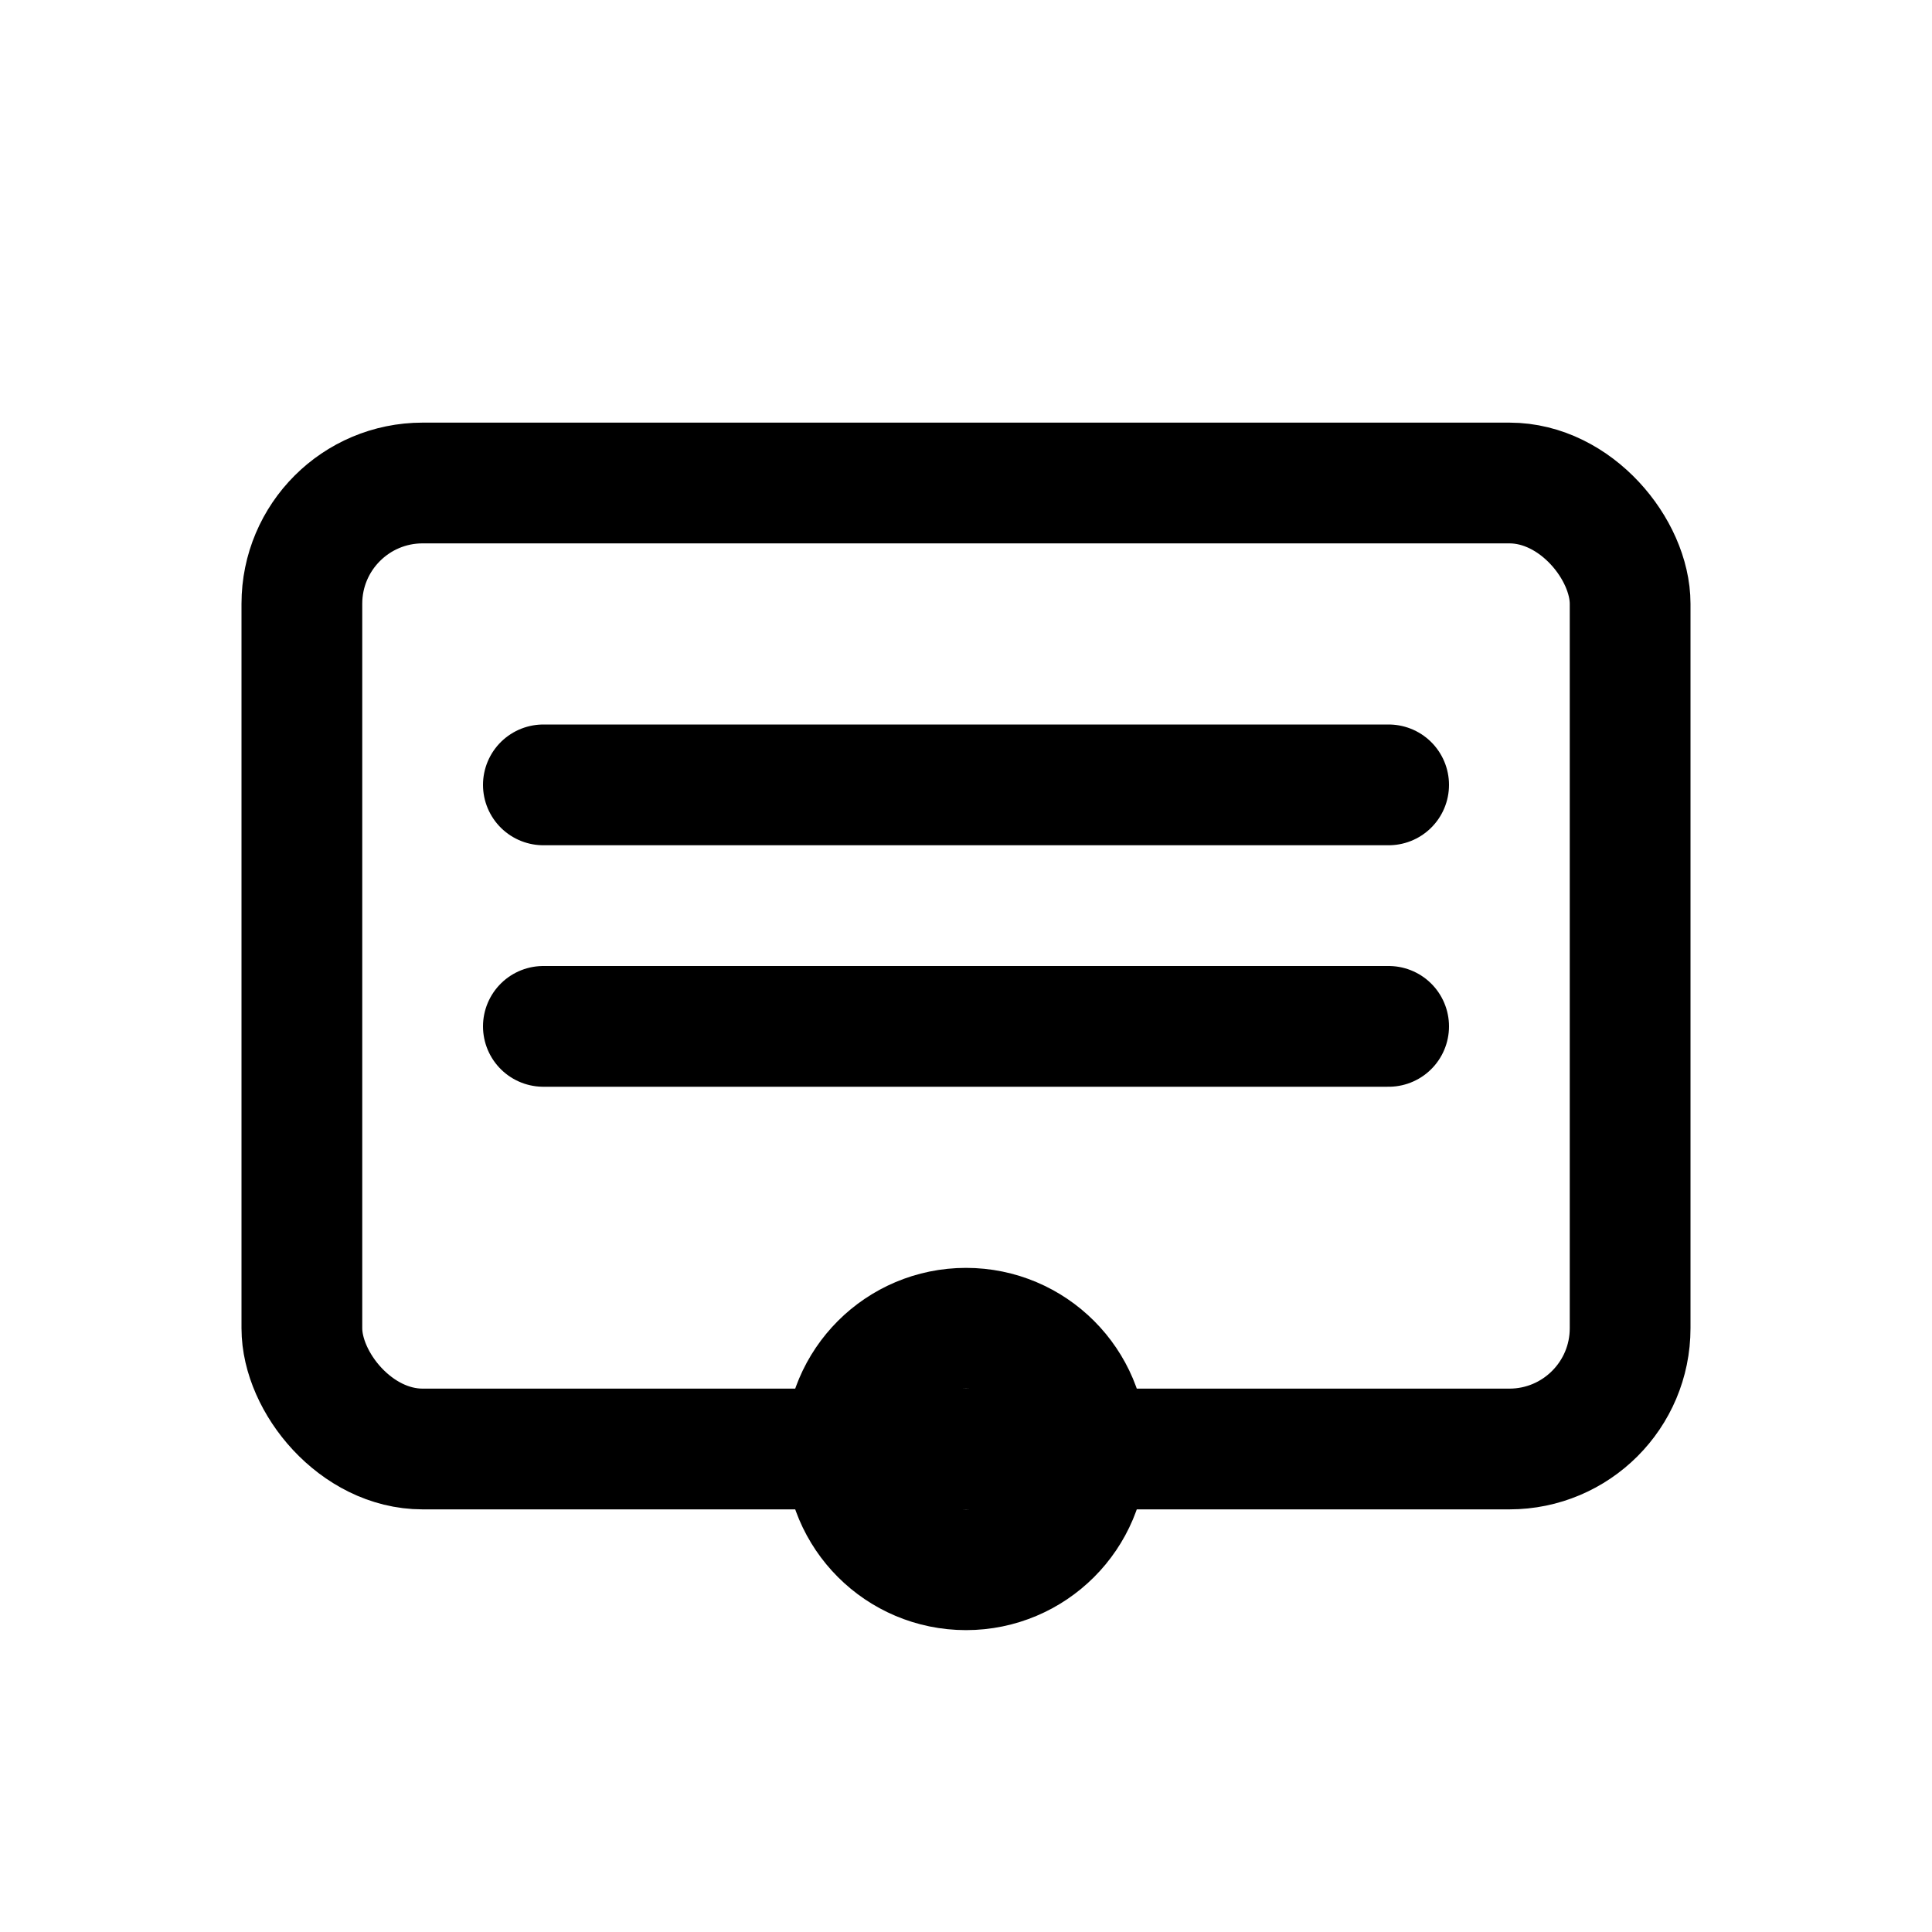
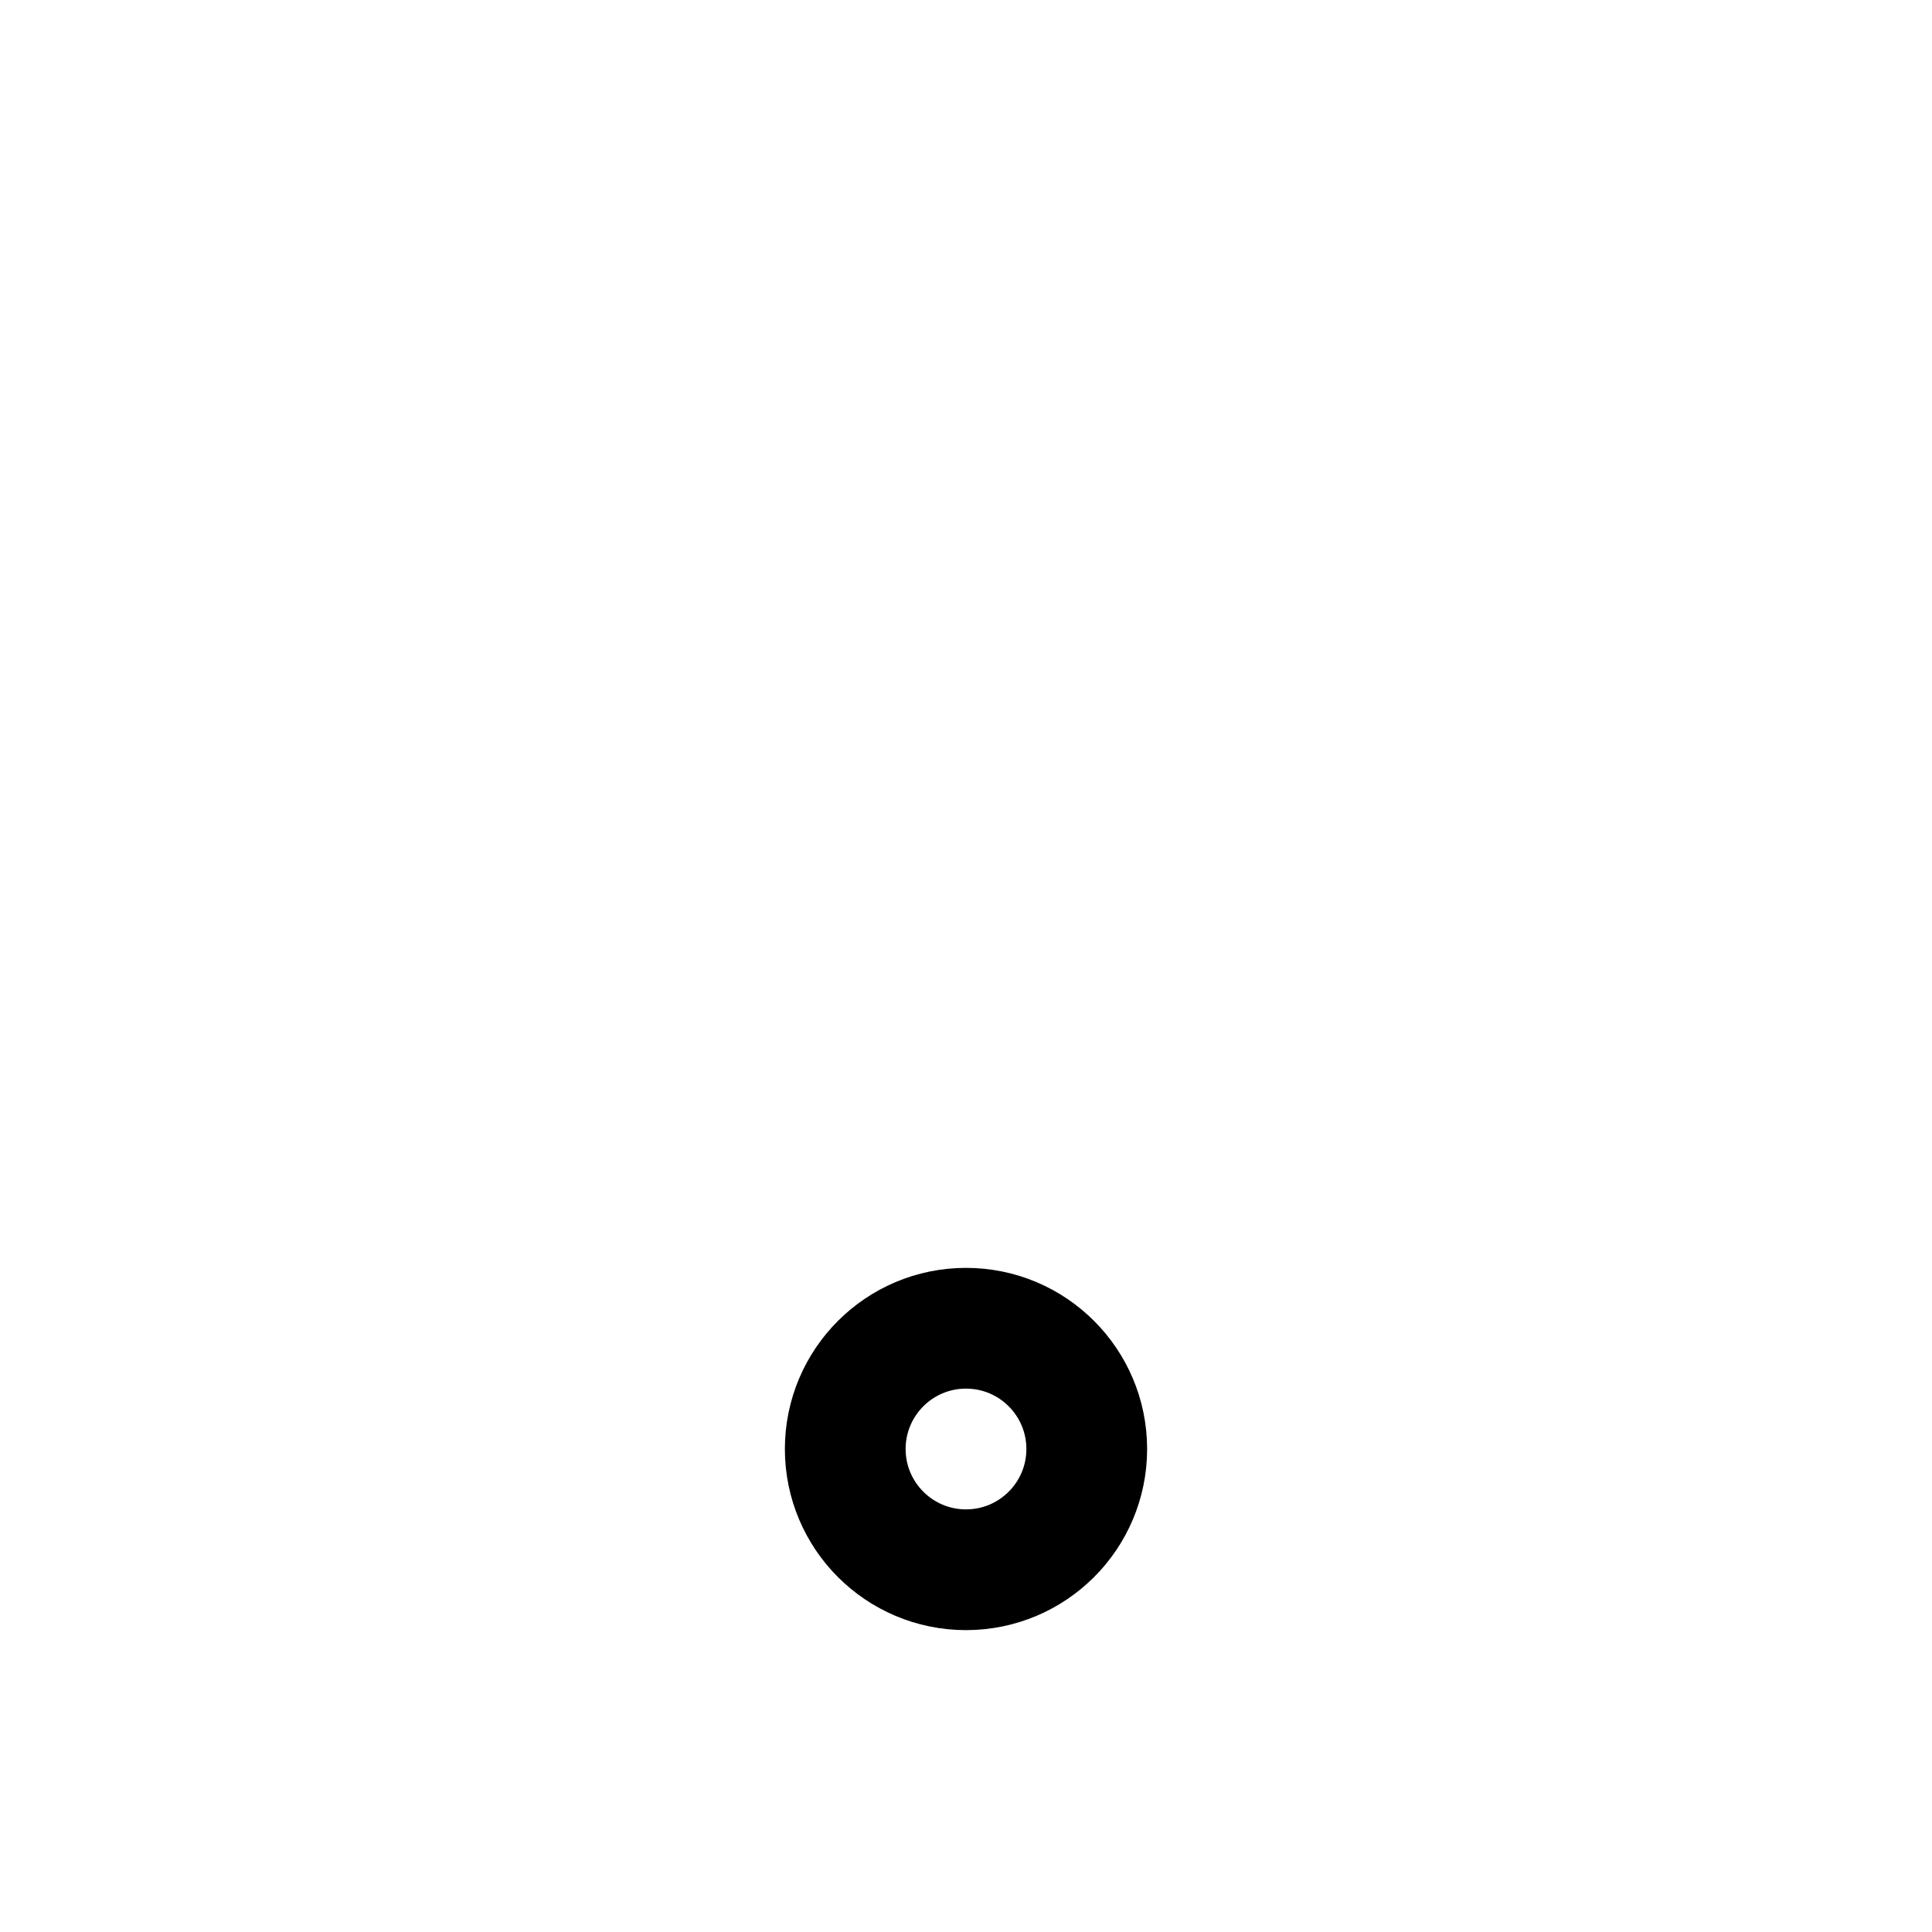
<svg xmlns="http://www.w3.org/2000/svg" viewBox="0 0 64 64" width="64" height="64" fill="none">
-   <rect x="10" y="16" width="44" height="32" rx="4" stroke="#000000" stroke-width="4" />
-   <path d="M18 26h28M18 34h28" stroke="#000000" stroke-width="4" stroke-linecap="round" />
  <circle cx="32" cy="48" r="4" stroke="#000000" stroke-width="4" />
</svg>